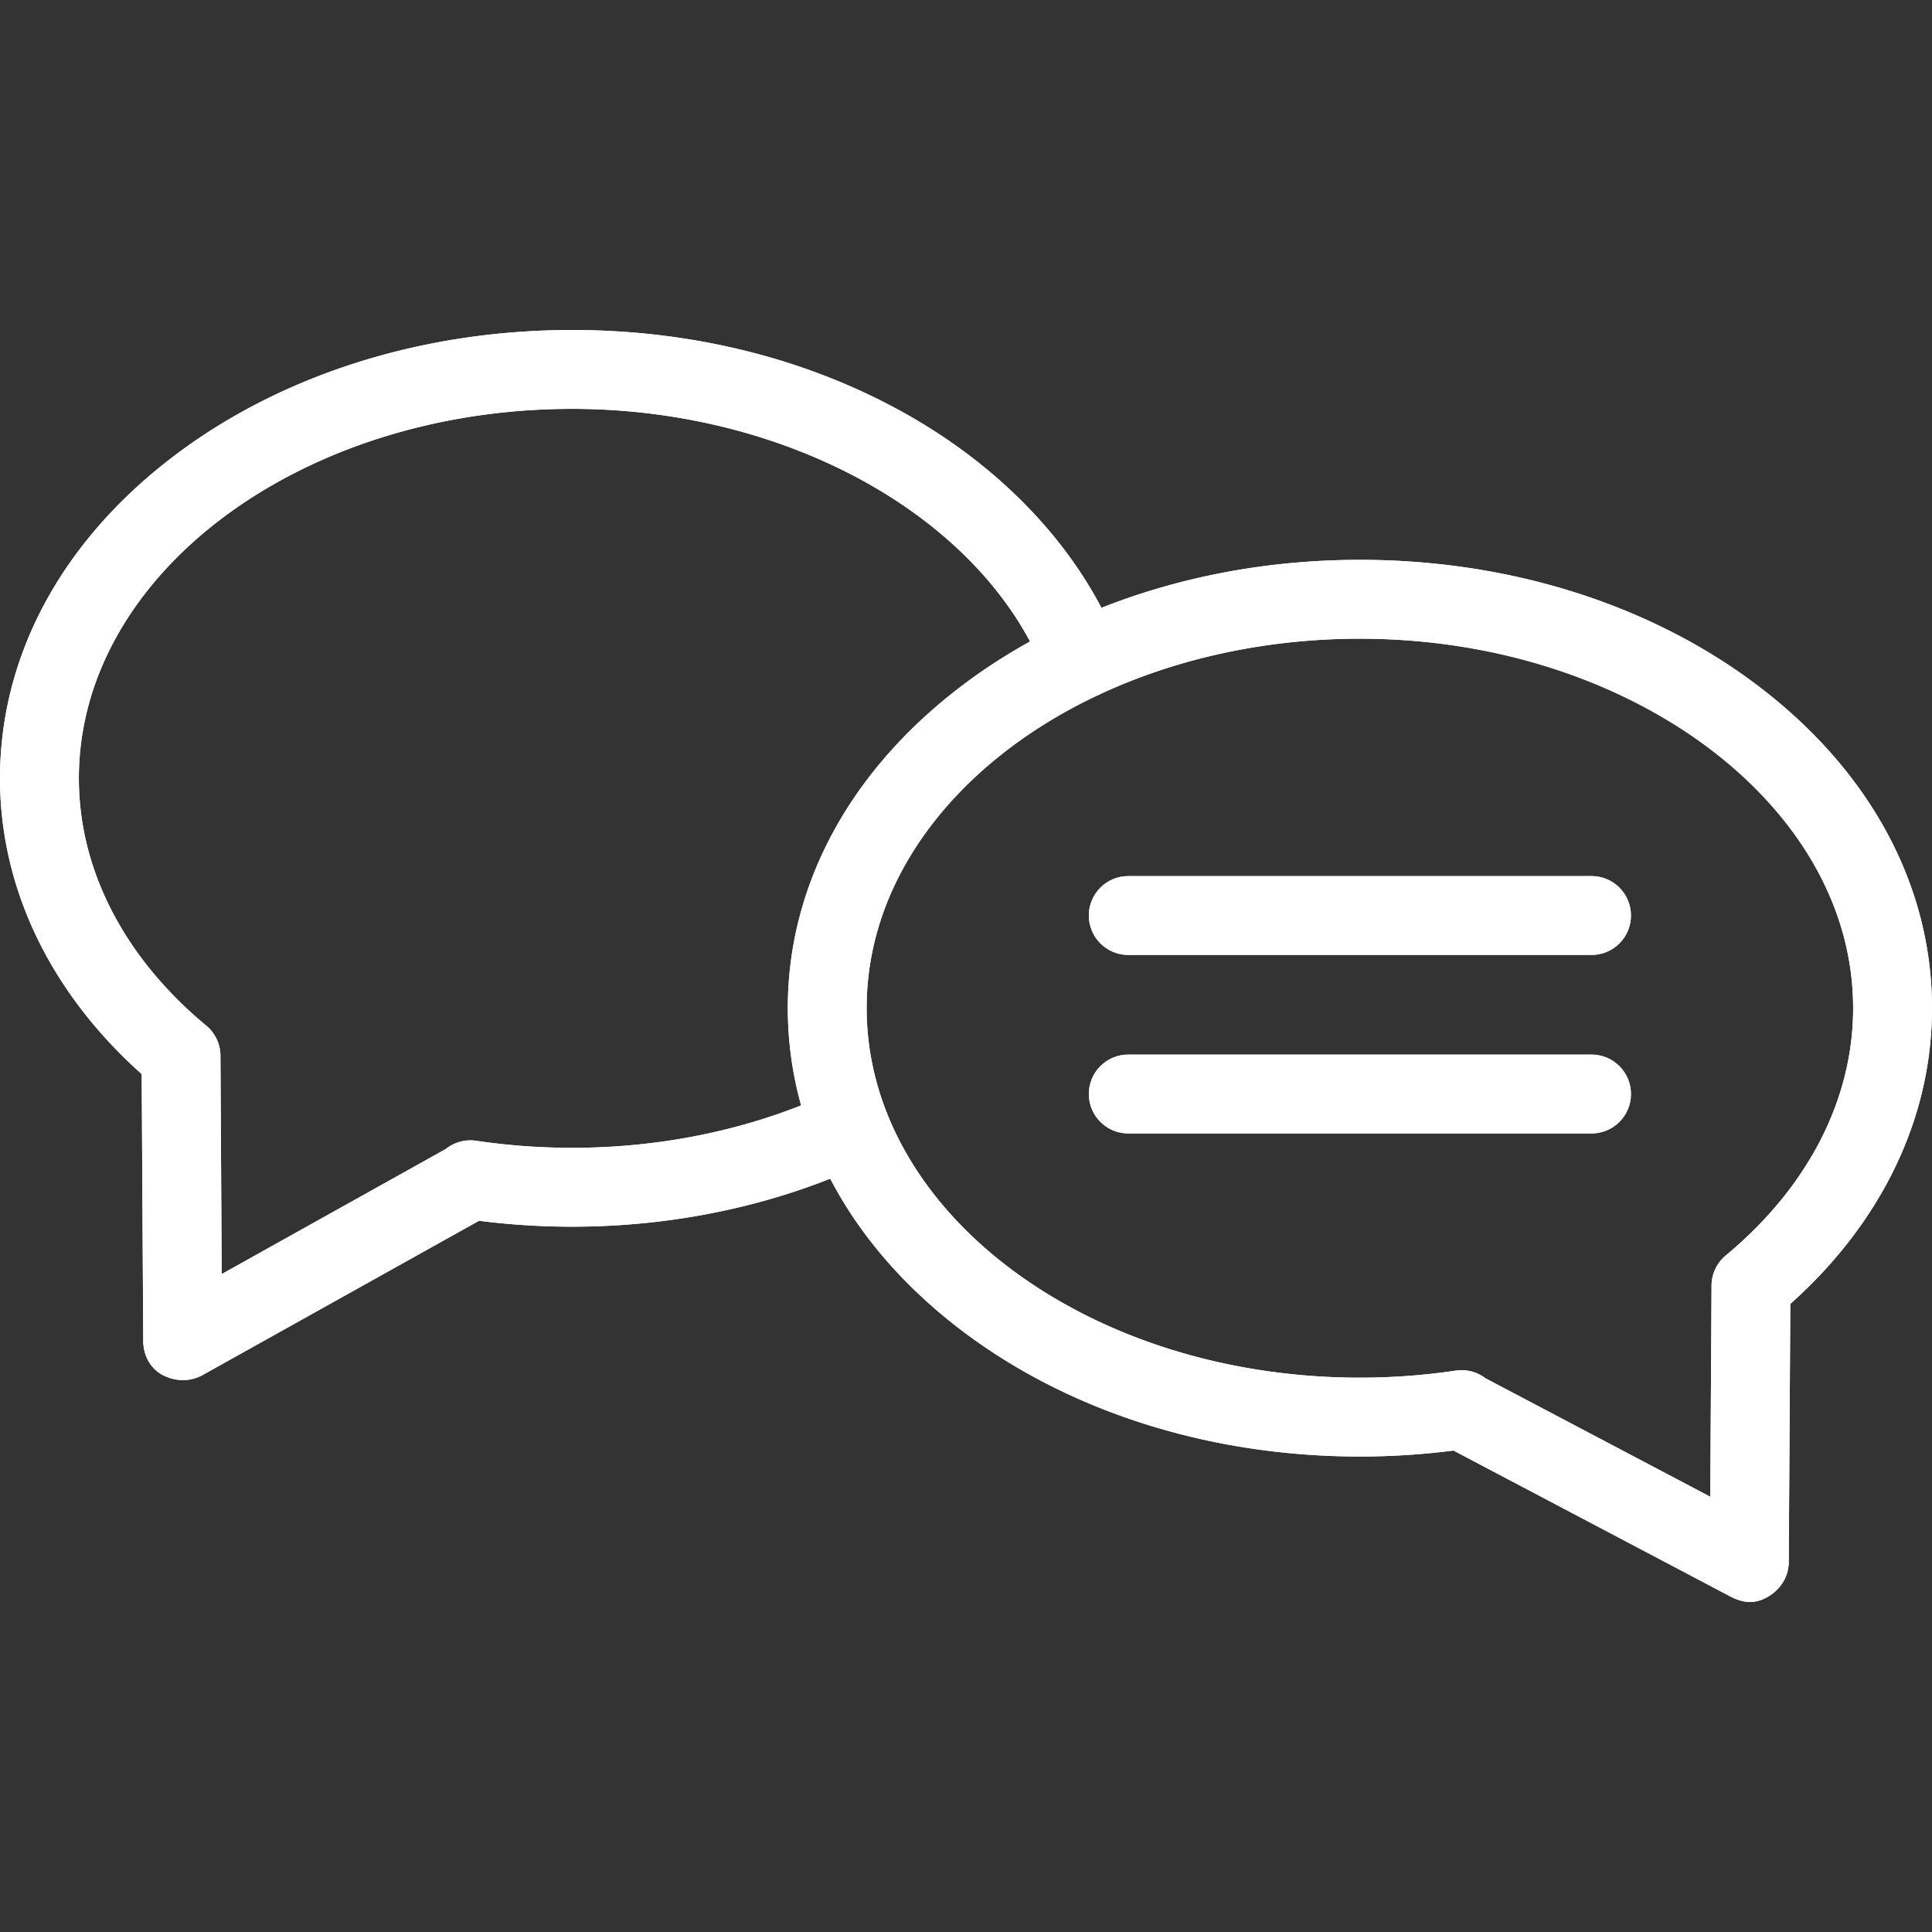
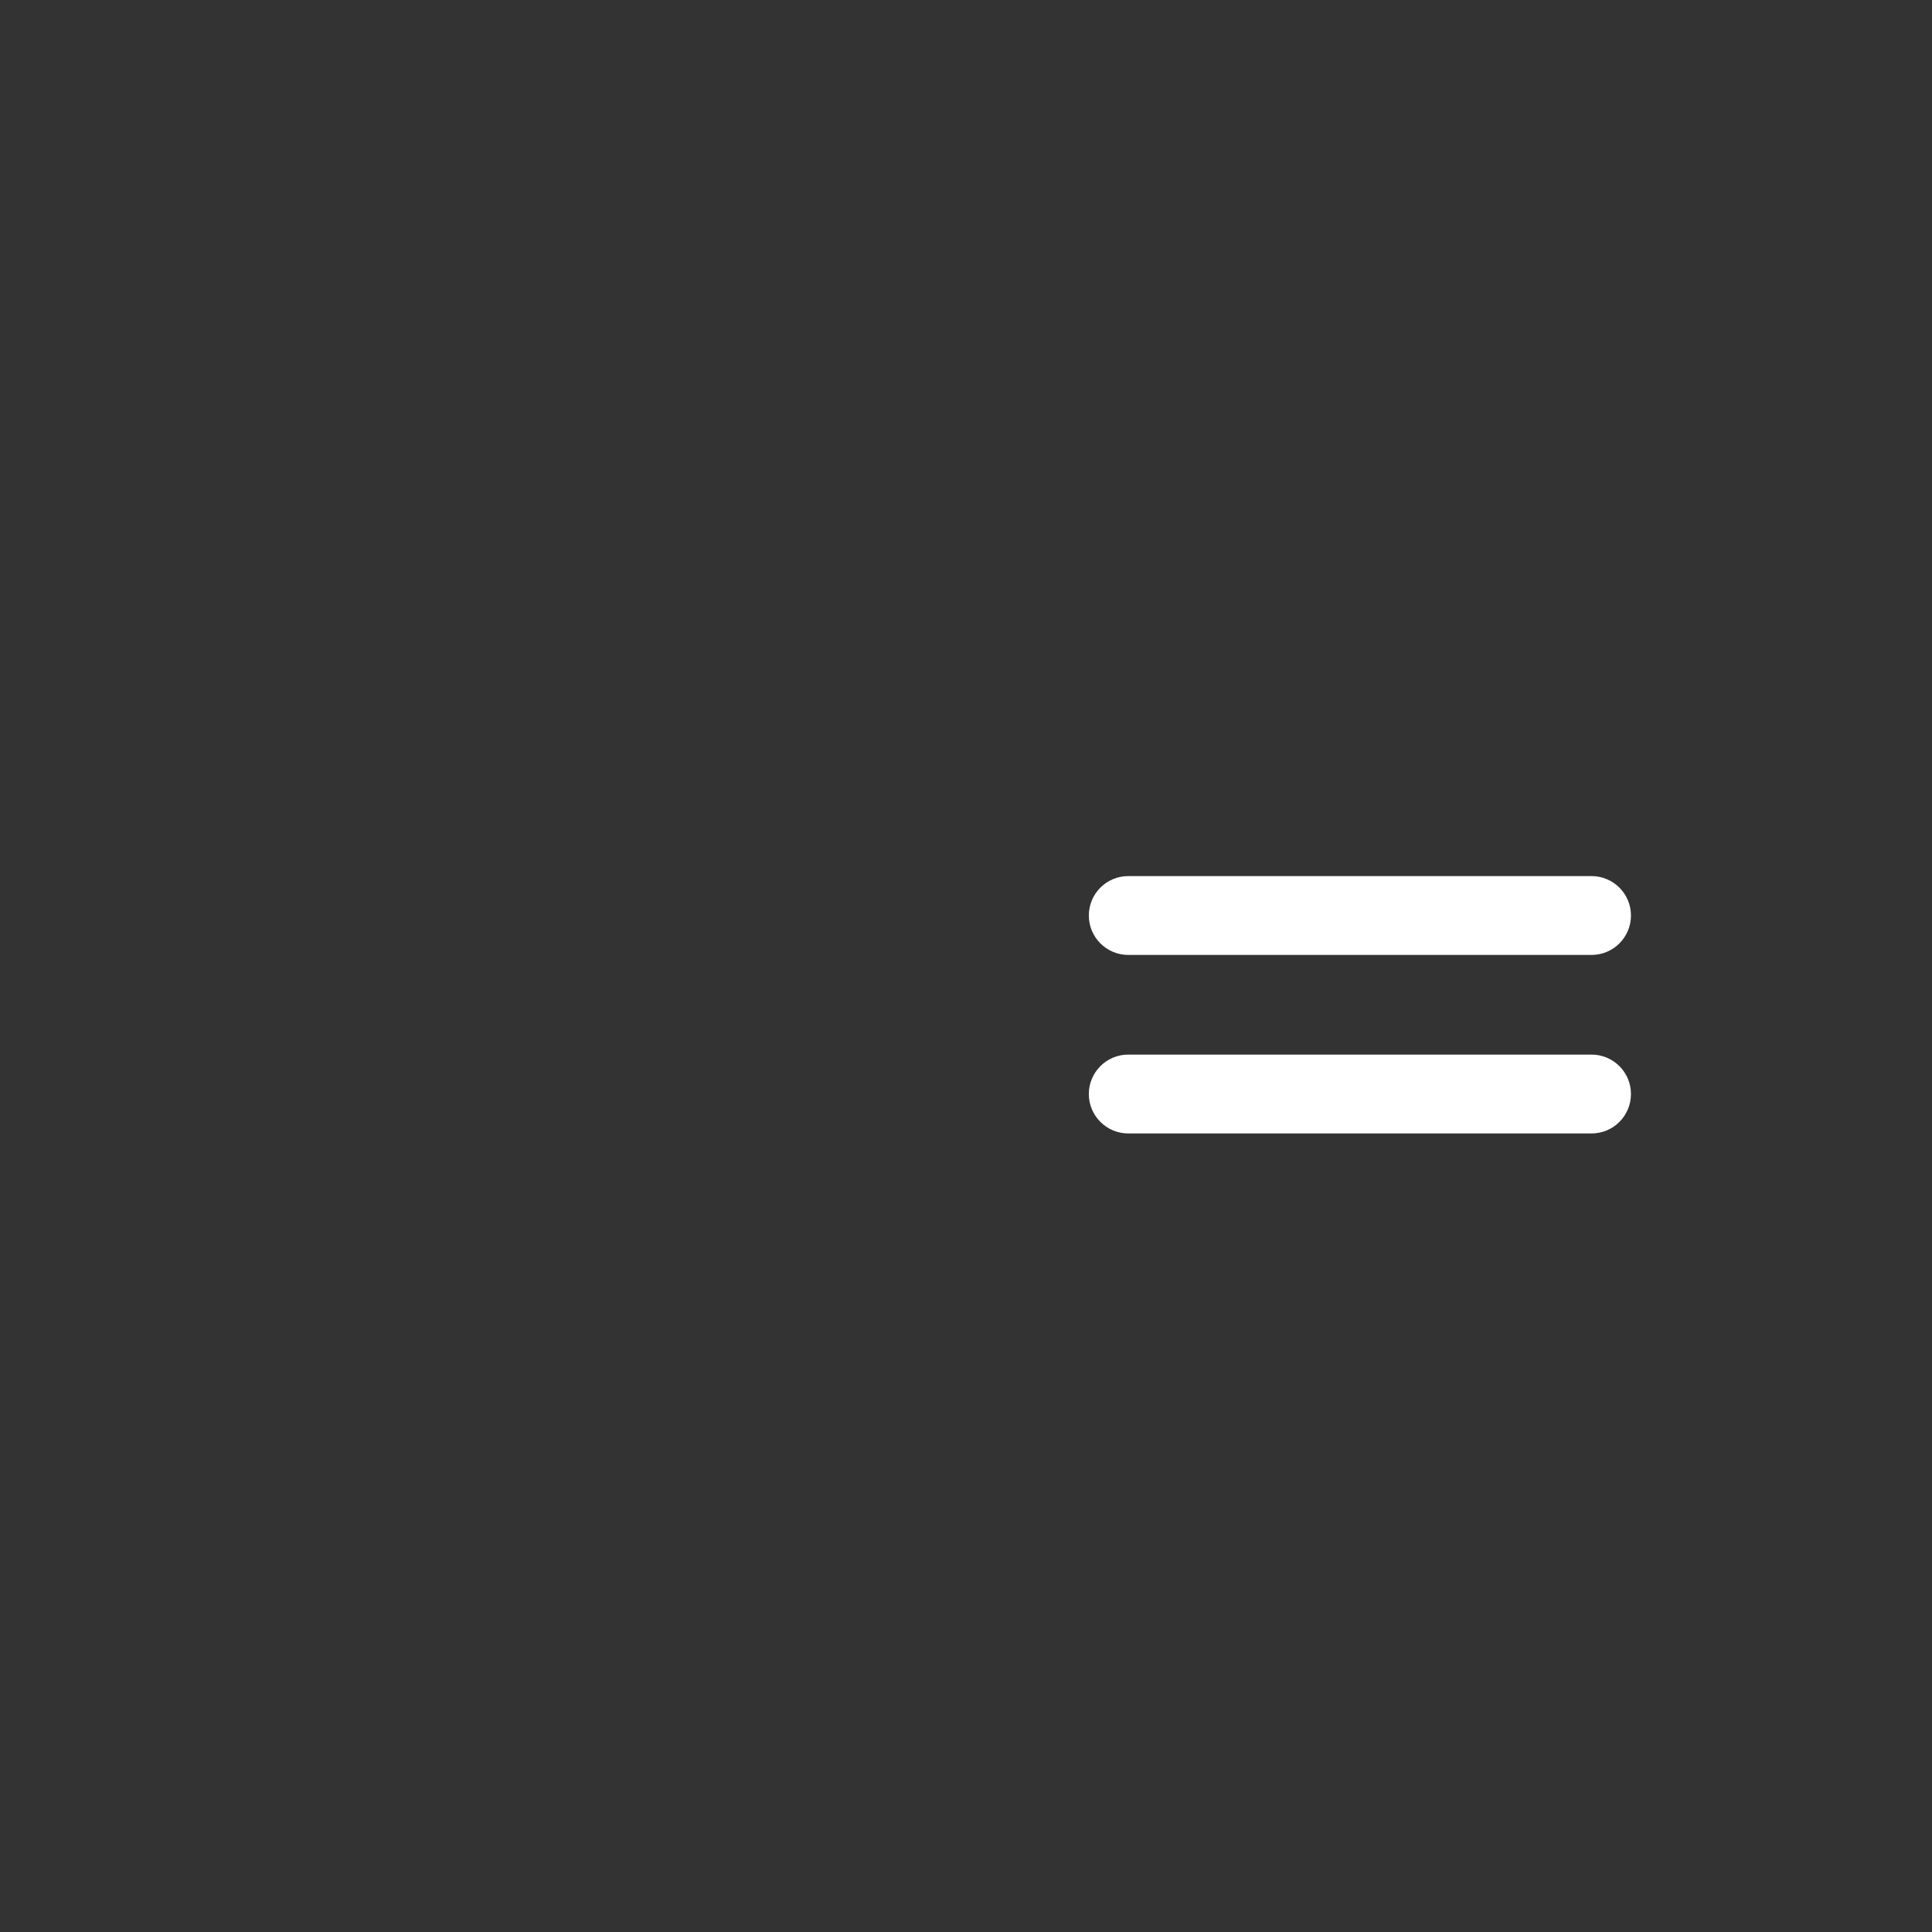
<svg xmlns="http://www.w3.org/2000/svg" class="animate" viewBox="0 0 490 490" xml:space="preserve">
  <rect x="0" y="0" width="490" height="490" fill="#333333" stroke="none" />
  <g fill="#FFF">
-     <path d="M446.52 174.433c-27.254-20.921-63.341-32.443-101.616-32.443-23.143 0-45.482 4.22-65.555 12.175-10.033-19.097-26.771-36.009-48.063-48.316-25.068-14.491-54.873-22.15-86.189-22.15-38.275 0-74.362 11.522-101.616 32.443C15.441 137.664 0 166.525 0 197.406c0 27.813 12.723 54.284 35.936 75.01l.395 67.755c.02 3.536 1.814 6.968 4.961 8.58 3.736 1.915 7.299 1.457 9.912.094l70.288-39.229c7.793.996 15.715 1.5 23.605 1.5h.006c22.85 0 45.271-4.194 65.465-12.174 7.369 14.116 18.396 27.029 32.719 38.024 27.254 20.921 63.342 32.442 101.617 32.442 7.928 0 15.895-.51 23.729-1.516l70.376 37.09c3.994 2.034 6.955 1.537 9.803-.27 2.949-1.871 4.838-5.024 4.859-8.518l.395-65.485C477.277 309.984 490 283.511 490 255.699c0-30.881-15.441-59.741-43.48-81.266M145.102 291.115h-.006c-8.143 0-16.324-.602-24.314-1.786a9.98 9.98 0 0 0-7.713 2.082L56.23 323.135l-.32-55.185q.005-.3-.01-.604a10 10 0 0 0-3.604-7.231C31.471 242.833 20 220.562 20 197.406c0-51.671 56.119-93.708 125.097-93.708 51.104 0 97.307 23.872 116.152 59.002-6.324 3.5-12.334 7.413-17.963 11.733-28.039 21.524-43.48 50.385-43.48 81.266a91.6 91.6 0 0 0 3.383 24.656c-17.852 7.054-37.747 10.76-58.087 10.76m292.601 27.293a10 10 0 0 0-3.614 7.776l-.32 53.429-57.021-30.051a9.96 9.96 0 0 0-7.533-1.94 166 166 0 0 1-24.313 1.787c-56.488 0-104.342-28.194-119.824-66.782-.064-.188-.146-.371-.223-.557-3.281-8.369-5.051-17.218-5.051-26.371 0-33.247 23.238-62.503 58.182-79.141l.076-.026a10 10 0 0 0 1.123-.535c19.109-8.874 41.627-14.007 65.717-14.007 68.978 0 125.097 42.038 125.097 93.709.001 23.155-11.47 45.426-32.296 62.709" />
-     <path d="M403.65 222.195H286.155c-5.523 0-10 4.477-10 10s4.477 10 10 10H403.65c5.521 0 10-4.477 10-10s-4.478-10-10-10m0 45.274H286.155c-5.523 0-10 4.477-10 10s4.477 10 10 10H403.65c5.521 0 10-4.477 10-10s-4.478-10-10-10" />
-     <path d="M446.52 174.433c-27.254-20.921-63.341-32.443-101.616-32.443-23.143 0-45.482 4.22-65.555 12.175-10.033-19.097-26.771-36.009-48.063-48.316-25.068-14.491-54.873-22.15-86.189-22.15-38.275 0-74.362 11.522-101.616 32.443C15.441 137.664 0 166.525 0 197.406c0 27.813 12.723 54.284 35.936 75.01l.395 67.755c.02 3.536 1.814 6.968 4.961 8.58 3.736 1.915 7.299 1.457 9.912.094l70.288-39.229c7.793.996 15.715 1.5 23.605 1.5h.006c22.85 0 45.271-4.194 65.465-12.174 7.369 14.116 18.396 27.029 32.719 38.024 27.254 20.921 63.342 32.442 101.617 32.442 7.928 0 15.895-.51 23.729-1.516l70.376 37.09c3.994 2.034 6.955 1.537 9.803-.27 2.949-1.871 4.838-5.024 4.859-8.518l.395-65.485C477.277 309.984 490 283.511 490 255.699c0-30.881-15.441-59.741-43.48-81.266M145.102 291.115h-.006c-8.143 0-16.324-.602-24.314-1.786a9.98 9.98 0 0 0-7.713 2.082L56.23 323.135l-.32-55.185q.005-.3-.01-.604a10 10 0 0 0-3.604-7.231C31.471 242.833 20 220.562 20 197.406c0-51.671 56.119-93.708 125.097-93.708 51.104 0 97.307 23.872 116.152 59.002-6.324 3.5-12.334 7.413-17.963 11.733-28.039 21.524-43.48 50.385-43.48 81.266a91.6 91.6 0 0 0 3.383 24.656c-17.852 7.054-37.747 10.76-58.087 10.76m292.601 27.293a10 10 0 0 0-3.614 7.776l-.32 53.429-57.021-30.051a9.96 9.96 0 0 0-7.533-1.94 166 166 0 0 1-24.313 1.787c-56.488 0-104.342-28.194-119.824-66.782-.064-.188-.146-.371-.223-.557-3.281-8.369-5.051-17.218-5.051-26.371 0-52.682 56.998-93.709 125.098-93.709S470 204.028 470 255.699c0 23.155-11.471 45.426-32.297 62.709" />
    <path d="M403.65 222.195H286.155c-5.523 0-10 4.477-10 10s4.477 10 10 10H403.65c5.521 0 10-4.477 10-10s-4.478-10-10-10m0 45.274H286.155c-5.523 0-10 4.477-10 10s4.477 10 10 10H403.65c5.521 0 10-4.477 10-10s-4.478-10-10-10" />
  </g>
</svg>